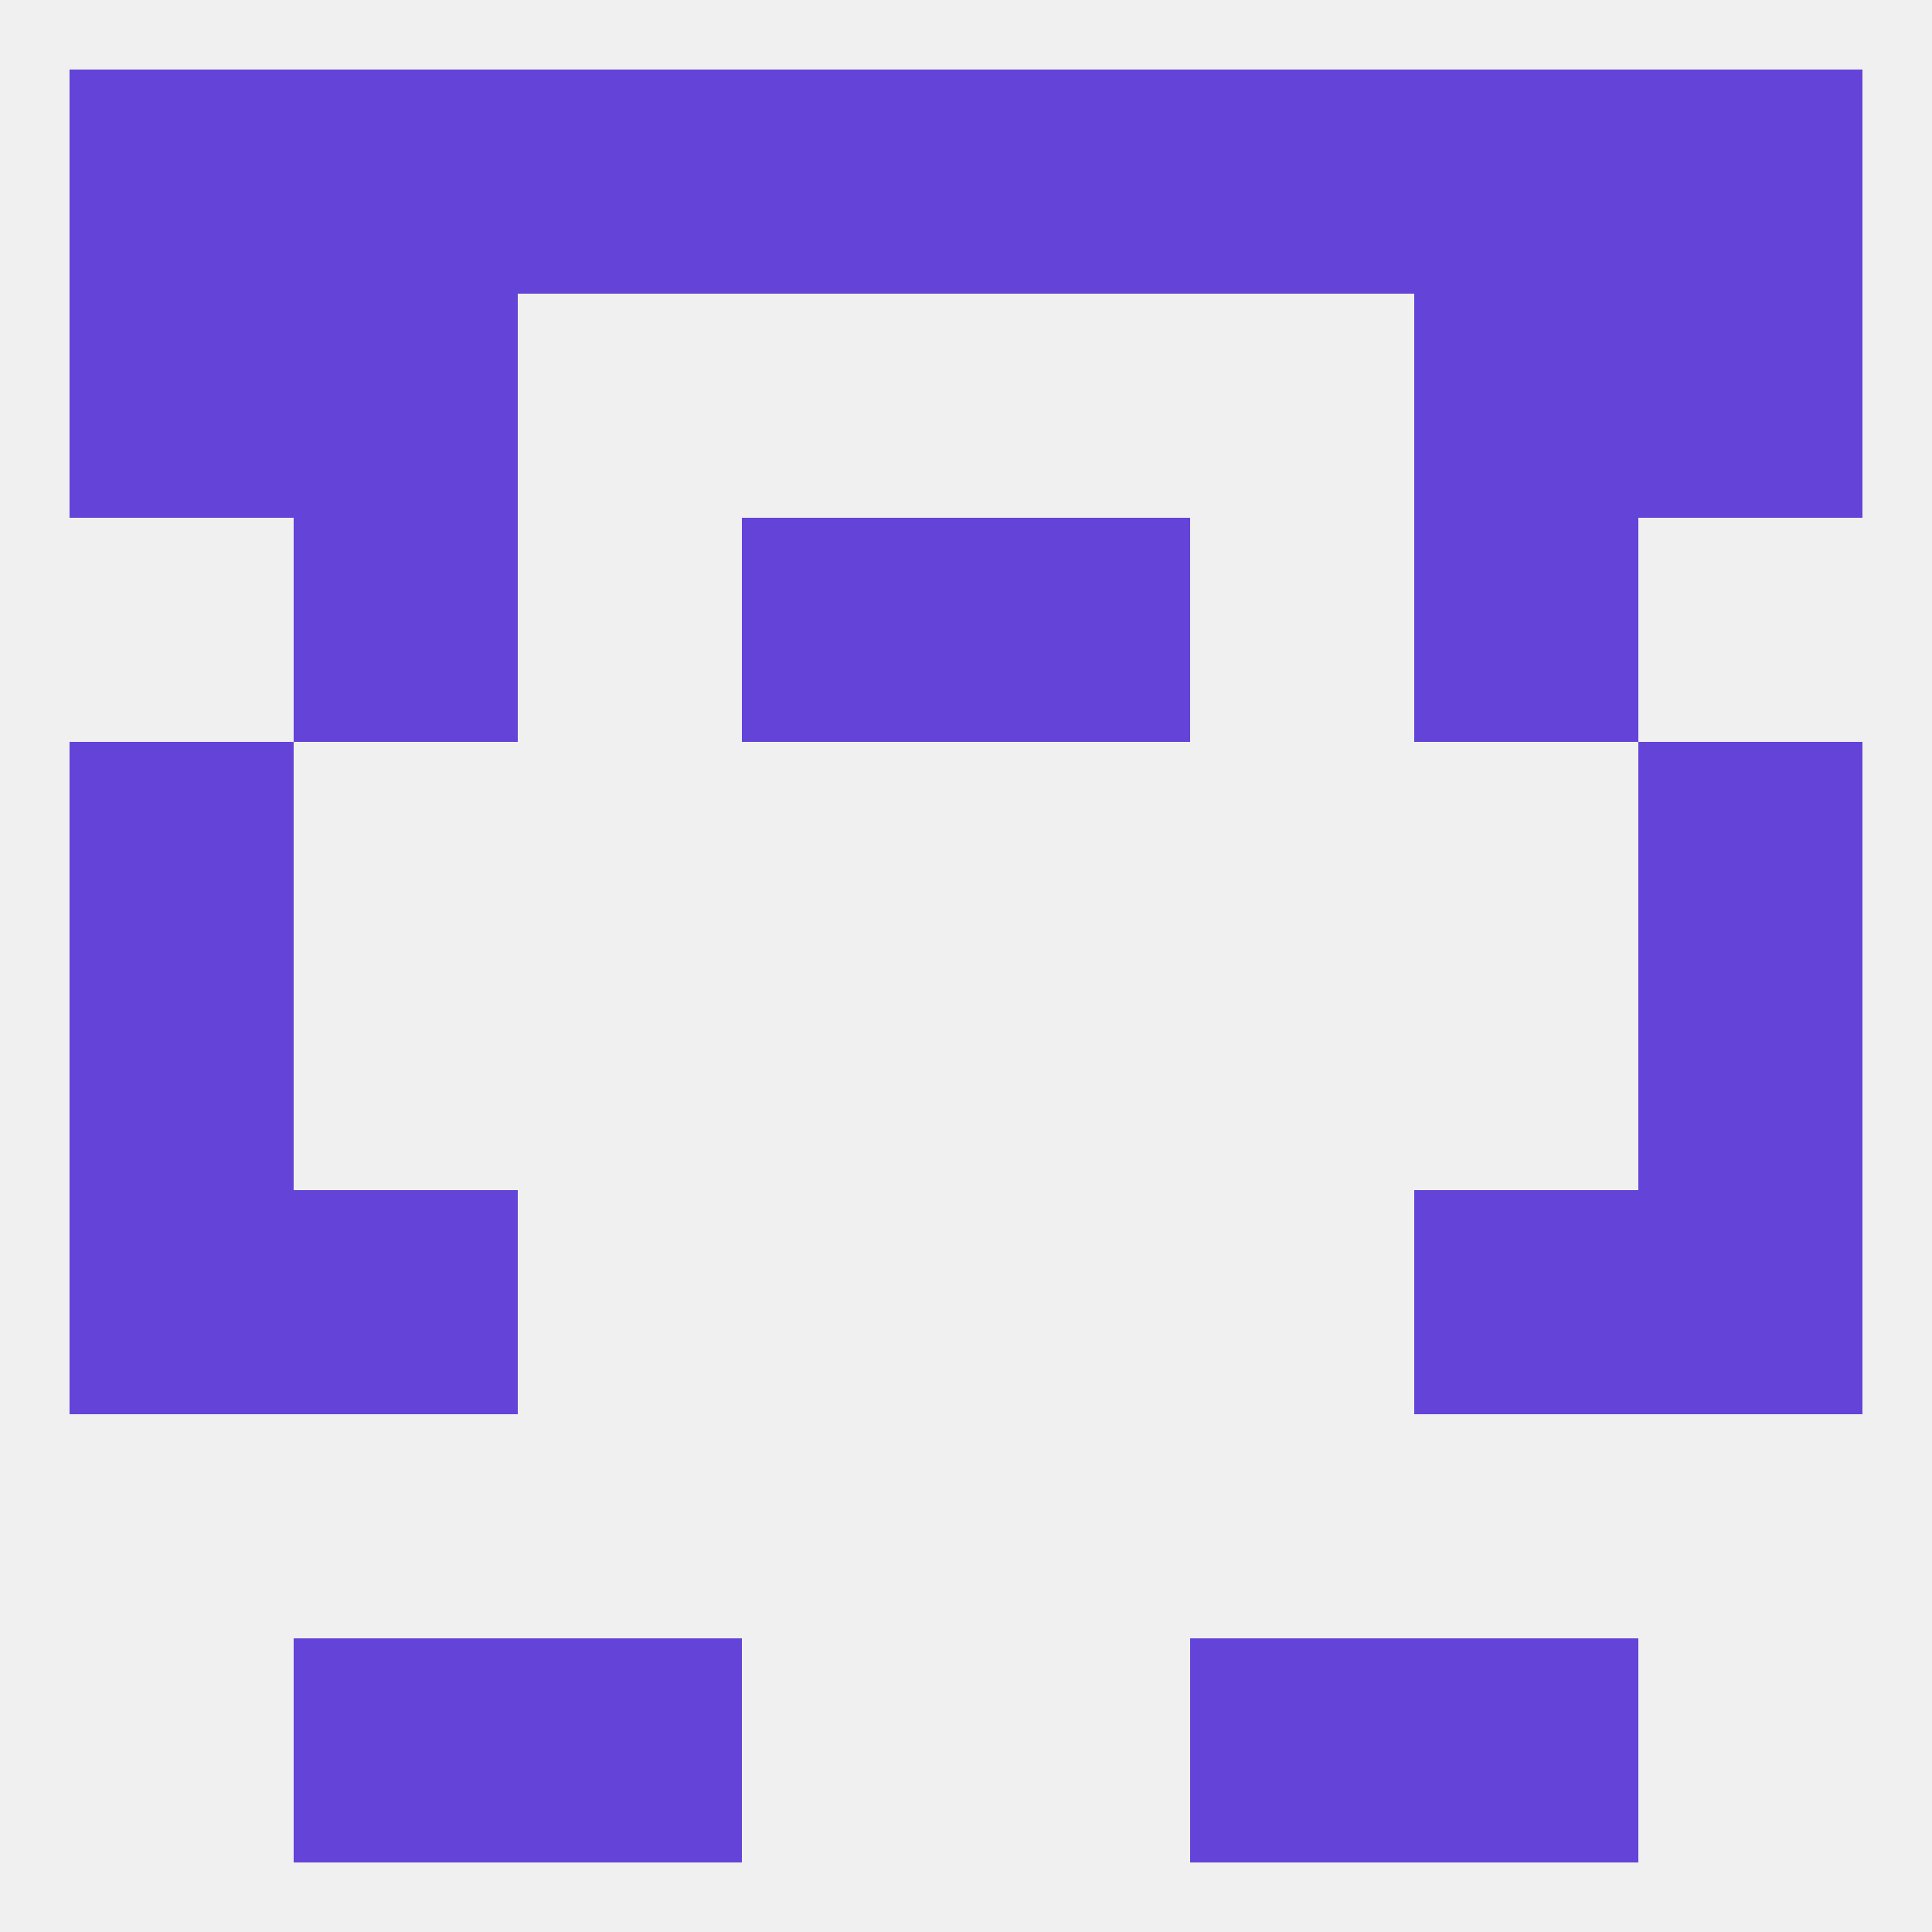
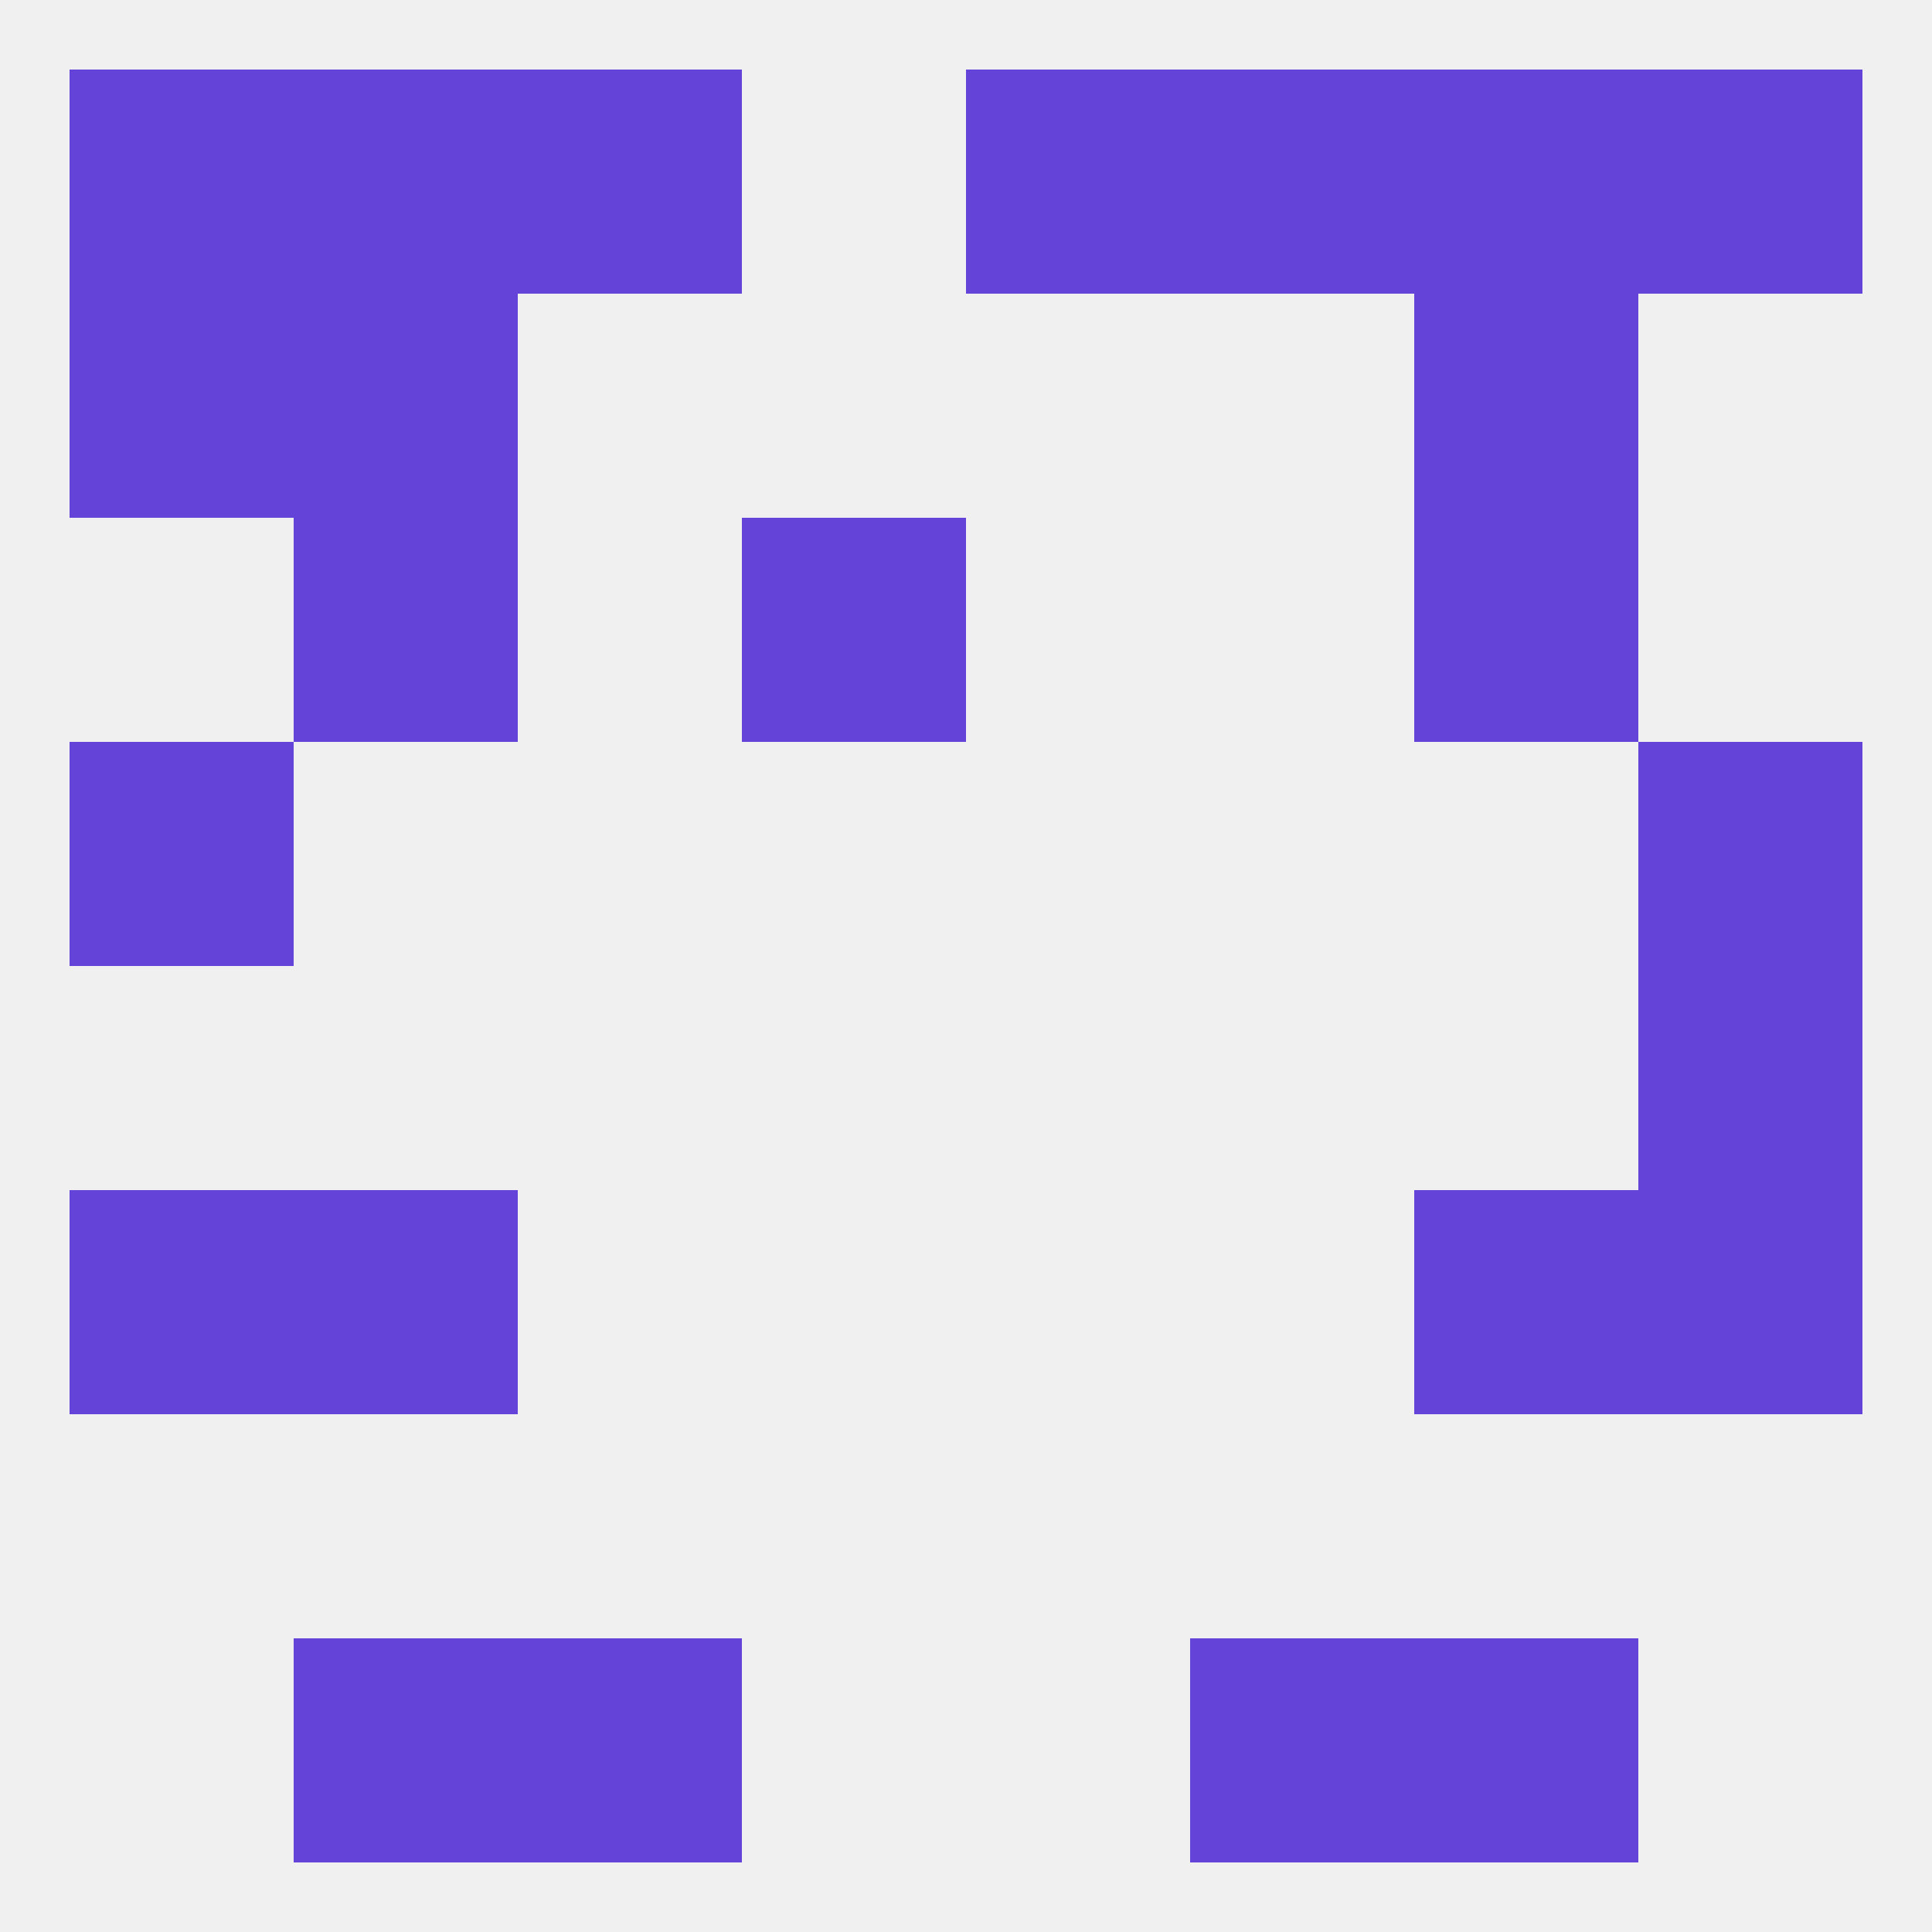
<svg xmlns="http://www.w3.org/2000/svg" version="1.1" baseprofile="full" width="250" height="250" viewBox="0 0 250 250">
  <rect width="100%" height="100%" fill="rgba(240,240,240,255)" />
  <rect x="9" y="96" width="29" height="29" fill="rgba(100,67,217,255)" />
  <rect x="212" y="96" width="29" height="29" fill="rgba(100,67,217,255)" />
  <rect x="96" y="67" width="29" height="29" fill="rgba(100,67,217,255)" />
-   <rect x="125" y="67" width="29" height="29" fill="rgba(100,67,217,255)" />
  <rect x="38" y="67" width="29" height="29" fill="rgba(100,67,217,255)" />
  <rect x="183" y="67" width="29" height="29" fill="rgba(100,67,217,255)" />
  <rect x="9" y="38" width="29" height="29" fill="rgba(100,67,217,255)" />
-   <rect x="212" y="38" width="29" height="29" fill="rgba(100,67,217,255)" />
  <rect x="38" y="38" width="29" height="29" fill="rgba(100,67,217,255)" />
  <rect x="183" y="38" width="29" height="29" fill="rgba(100,67,217,255)" />
  <rect x="183" y="9" width="29" height="29" fill="rgba(100,67,217,255)" />
  <rect x="154" y="9" width="29" height="29" fill="rgba(100,67,217,255)" />
  <rect x="38" y="9" width="29" height="29" fill="rgba(100,67,217,255)" />
  <rect x="67" y="9" width="29" height="29" fill="rgba(100,67,217,255)" />
-   <rect x="96" y="9" width="29" height="29" fill="rgba(100,67,217,255)" />
  <rect x="125" y="9" width="29" height="29" fill="rgba(100,67,217,255)" />
  <rect x="9" y="9" width="29" height="29" fill="rgba(100,67,217,255)" />
  <rect x="212" y="9" width="29" height="29" fill="rgba(100,67,217,255)" />
  <rect x="183" y="212" width="29" height="29" fill="rgba(100,67,217,255)" />
  <rect x="67" y="212" width="29" height="29" fill="rgba(100,67,217,255)" />
  <rect x="154" y="212" width="29" height="29" fill="rgba(100,67,217,255)" />
  <rect x="38" y="212" width="29" height="29" fill="rgba(100,67,217,255)" />
-   <rect x="9" y="125" width="29" height="29" fill="rgba(100,67,217,255)" />
  <rect x="212" y="125" width="29" height="29" fill="rgba(100,67,217,255)" />
  <rect x="38" y="154" width="29" height="29" fill="rgba(100,67,217,255)" />
  <rect x="183" y="154" width="29" height="29" fill="rgba(100,67,217,255)" />
  <rect x="9" y="154" width="29" height="29" fill="rgba(100,67,217,255)" />
  <rect x="212" y="154" width="29" height="29" fill="rgba(100,67,217,255)" />
</svg>